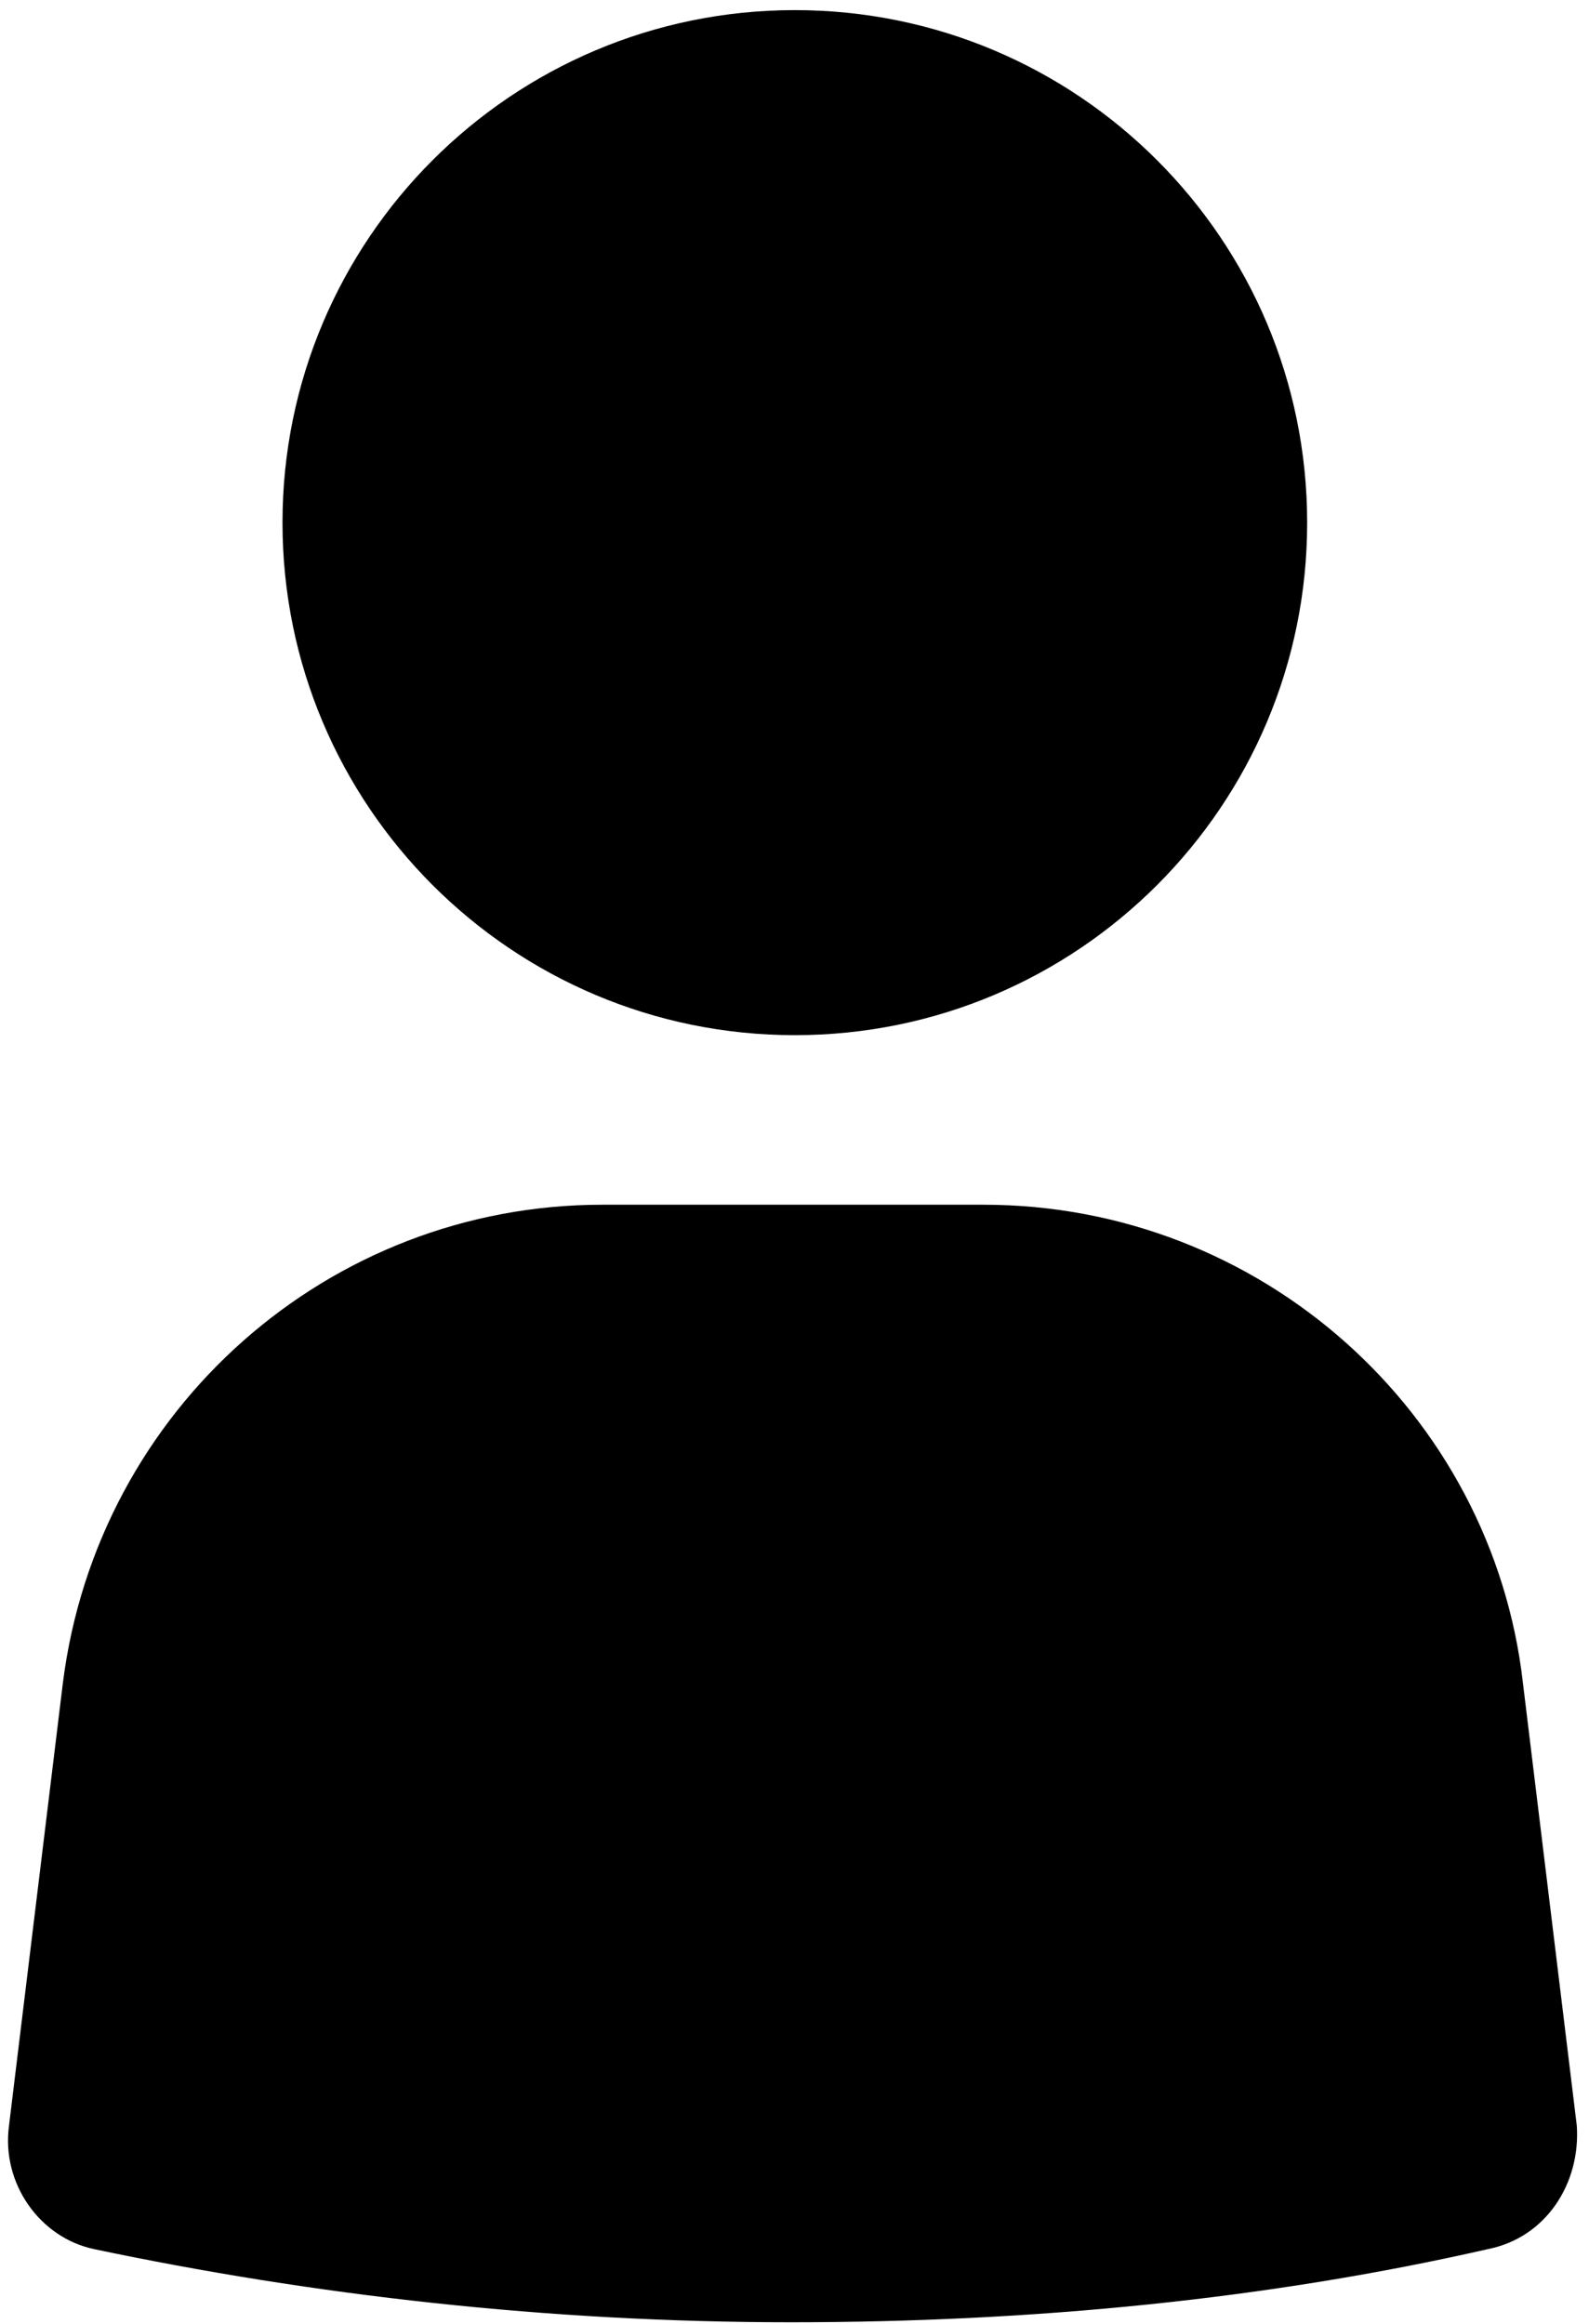
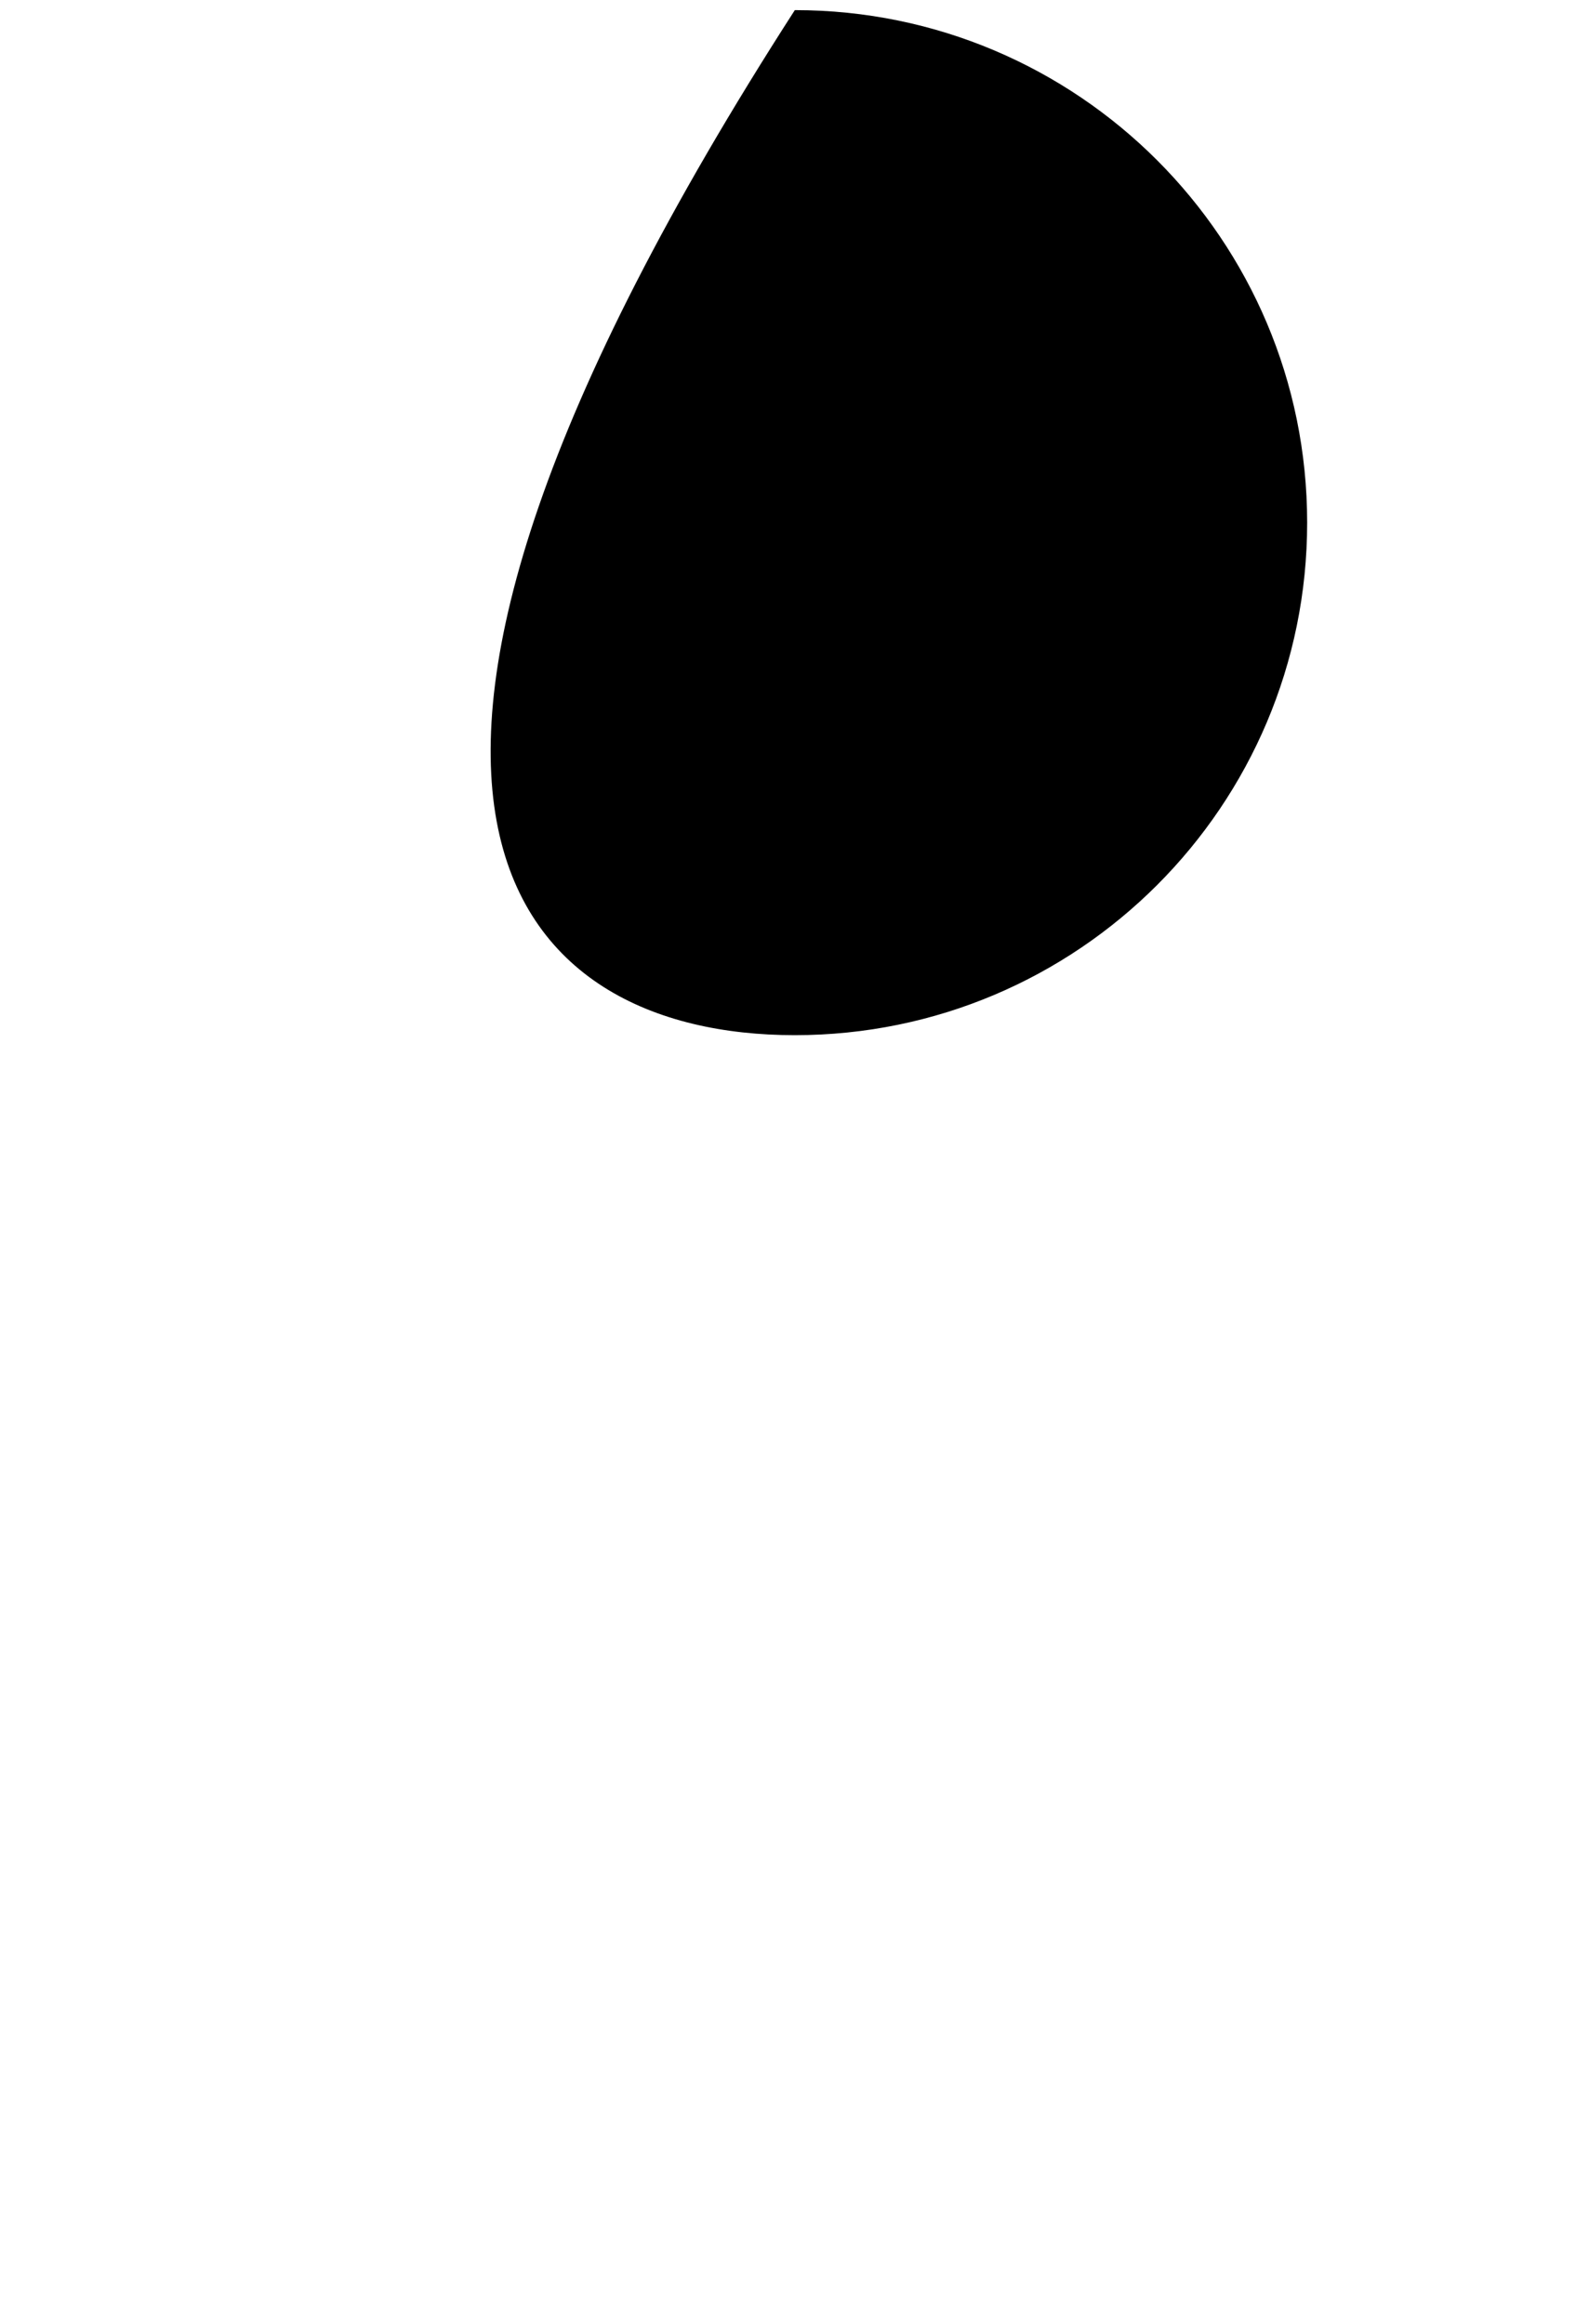
<svg xmlns="http://www.w3.org/2000/svg" width="132" height="193" viewBox="0 0 132 193" fill="none">
-   <path d="M81.707 100.04H50.027C27.307 100.04 8.107 117 5.227 139.72L0.747 176.52C0.107 181.32 3.307 185.8 7.787 186.76C26.027 190.6 45.547 192.84 65.707 192.84C85.867 192.84 105.387 190.92 123.627 186.76C128.427 185.8 131.307 181.32 130.987 176.52L126.507 139.72C123.947 117.32 104.747 100.04 81.707 100.04Z" fill="black" />
-   <path d="M66.027 85.96C89.532 85.96 108.587 66.905 108.587 43.4C108.587 19.895 89.532 0.84 66.027 0.84C42.522 0.84 23.467 19.895 23.467 43.4C23.467 66.905 42.522 85.96 66.027 85.96Z" fill="black" />
+   <path d="M66.027 85.96C89.532 85.96 108.587 66.905 108.587 43.4C108.587 19.895 89.532 0.84 66.027 0.84C23.467 66.905 42.522 85.96 66.027 85.96Z" fill="black" />
</svg>